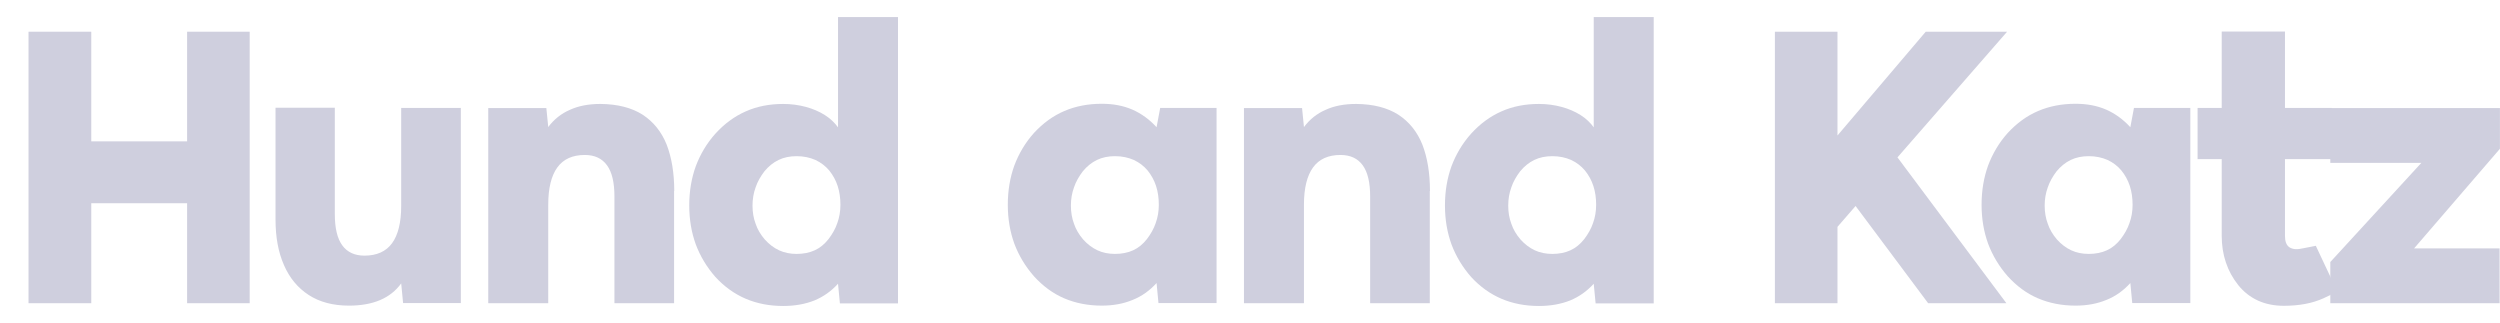
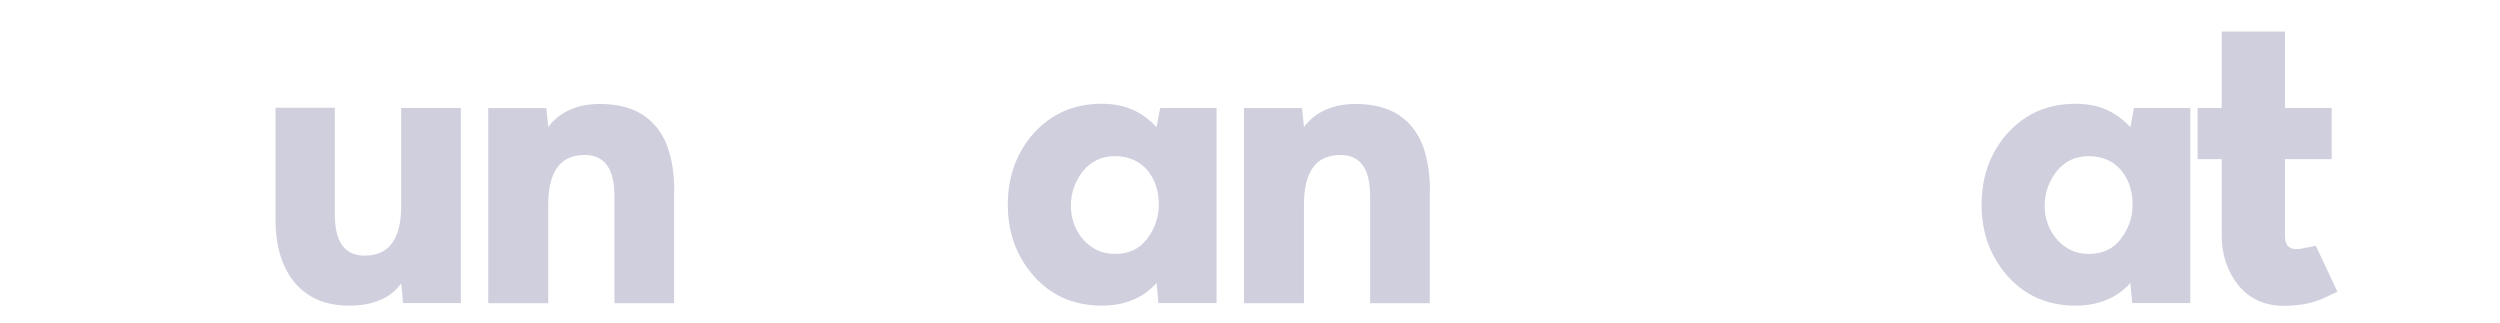
<svg xmlns="http://www.w3.org/2000/svg" xml:space="preserve" width="62.373mm" height="8.051mm" style="shape-rendering:geometricPrecision; text-rendering:geometricPrecision; image-rendering:optimizeQuality; fill-rule:evenodd; clip-rule:evenodd" viewBox="0 0 14.502 1.872">
  <defs>
    <style type="text/css">
   
    .fil0 {fill:none}
    .fil1 {fill:#CFCFDE;fill-rule:nonzero}
   
  </style>
  </defs>
  <g id="Layer_x0020_1">
    <g id="_205382608">
      <rect id="_205381312" class="fil0" x="0.01" width="14.482" height="1.872" />
-       <polygon id="_205378456" class="fil1" points="1.085,0.82 0.529,0.82 0.529,0.184 0.165,0.184 0.165,1.759 0.529,1.759 0.529,1.179 1.085,1.179 1.085,1.759 1.448,1.759 1.448,0.184 1.085,0.184 " />
      <path id="_2053784561" class="fil1" d="M1.598 1.275c0,0.101 0.016,0.188 0.049,0.263 0.032,0.074 0.08,0.132 0.143,0.173 0.063,0.041 0.141,0.062 0.234,0.062 0.14,0 0.241,-0.043 0.303,-0.129l0.011 0.114 0.335 0 0 -1.132 -0.346 0 0 0.569c0,0.096 -0.018,0.168 -0.053,0.216 -0.035,0.048 -0.089,0.072 -0.16,0.072 -0.057,0 -0.1,-0.02 -0.129,-0.06 -0.029,-0.04 -0.043,-0.1 -0.043,-0.181l0 -0.617 -0.344 0 0 0.649z" />
      <path id="_20537845612" class="fil1" d="M3.911 1.108c0,-0.104 -0.015,-0.194 -0.044,-0.269 -0.03,-0.075 -0.077,-0.133 -0.14,-0.174 -0.063,-0.04 -0.144,-0.061 -0.244,-0.062 -0.068,0 -0.127,0.011 -0.177,0.034 -0.051,0.022 -0.092,0.055 -0.126,0.1l-0.011 -0.11 -0.337 0 0 1.132 0.348 0 0 -0.572c0,-0.096 0.018,-0.168 0.053,-0.216 0.035,-0.048 0.088,-0.072 0.159,-0.072 0.057,0 0.1,0.02 0.129,0.06 0.029,0.04 0.043,0.1 0.043,0.181l0 0.619 0.346 0 0 -0.651z" />
-       <path id="_205378456123" class="fil1" d="M4.862 0.74c-0.02,-0.028 -0.045,-0.052 -0.078,-0.073 -0.032,-0.02 -0.069,-0.036 -0.11,-0.047 -0.041,-0.011 -0.085,-0.017 -0.131,-0.017 -0.079,0 -0.152,0.014 -0.217,0.043 -0.066,0.029 -0.124,0.072 -0.176,0.129 -0.051,0.057 -0.088,0.12 -0.114,0.189 -0.025,0.069 -0.038,0.145 -0.038,0.228 0,0.082 0.013,0.157 0.038,0.226 0.026,0.069 0.064,0.132 0.114,0.189 0.103,0.112 0.234,0.168 0.393,0.168 0.068,0 0.128,-0.011 0.181,-0.032 0.053,-0.022 0.098,-0.054 0.137,-0.097l0.011 0.114 0.337 0 0 -1.661 -0.348 0 0 0.643zm-0.241 0.733c-0.038,0 -0.072,-0.007 -0.102,-0.021 -0.03,-0.014 -0.058,-0.035 -0.083,-0.063 -0.024,-0.028 -0.042,-0.058 -0.053,-0.091 -0.012,-0.032 -0.018,-0.067 -0.018,-0.105 0,-0.038 0.006,-0.073 0.018,-0.106 0.011,-0.033 0.029,-0.064 0.051,-0.093 0.024,-0.029 0.051,-0.051 0.082,-0.066 0.031,-0.015 0.066,-0.022 0.105,-0.022 0.041,0 0.077,0.008 0.109,0.022 0.032,0.015 0.058,0.035 0.08,0.061 0.021,0.026 0.038,0.056 0.049,0.09 0.011,0.034 0.016,0.07 0.016,0.109 0,0.038 -0.006,0.073 -0.018,0.106 -0.011,0.033 -0.029,0.064 -0.051,0.093 -0.023,0.029 -0.049,0.051 -0.08,0.065 -0.03,0.014 -0.066,0.021 -0.105,0.021z" />
      <path id="_2053784561234" class="fil1" d="M6.709 0.738c-0.041,-0.045 -0.088,-0.079 -0.14,-0.102 -0.053,-0.023 -0.112,-0.034 -0.178,-0.034 -0.079,0 -0.152,0.014 -0.217,0.042 -0.066,0.028 -0.124,0.071 -0.176,0.127 -0.051,0.057 -0.088,0.12 -0.114,0.189 -0.025,0.069 -0.038,0.145 -0.038,0.228 0,0.082 0.013,0.157 0.038,0.226 0.026,0.069 0.064,0.132 0.114,0.189 0.052,0.057 0.11,0.1 0.176,0.128 0.066,0.028 0.138,0.042 0.217,0.042 0.067,0 0.126,-0.011 0.179,-0.033 0.053,-0.021 0.099,-0.054 0.139,-0.098l0.011 0.116 0.337 0 0 -1.132 -0.327 0 -0.021 0.112zm-0.241 0.735c-0.038,0 -0.072,-0.007 -0.102,-0.021 -0.03,-0.014 -0.058,-0.035 -0.083,-0.063 -0.024,-0.028 -0.042,-0.058 -0.053,-0.091 -0.012,-0.032 -0.018,-0.067 -0.018,-0.105 0,-0.038 0.006,-0.073 0.018,-0.106 0.011,-0.033 0.029,-0.064 0.051,-0.093 0.024,-0.029 0.051,-0.051 0.082,-0.066 0.031,-0.015 0.066,-0.022 0.105,-0.022 0.041,0 0.077,0.008 0.109,0.022 0.032,0.015 0.058,0.035 0.08,0.061 0.021,0.026 0.038,0.056 0.049,0.09 0.011,0.034 0.016,0.07 0.016,0.109 0,0.038 -0.006,0.073 -0.018,0.106 -0.011,0.033 -0.029,0.064 -0.051,0.093 -0.023,0.029 -0.049,0.051 -0.08,0.065 -0.03,0.014 -0.066,0.021 -0.105,0.021z" />
      <path id="_20537845612345" class="fil1" d="M8.295 1.108c0,-0.104 -0.015,-0.194 -0.044,-0.269 -0.03,-0.075 -0.077,-0.133 -0.14,-0.174 -0.063,-0.04 -0.144,-0.061 -0.244,-0.062 -0.068,0 -0.127,0.011 -0.177,0.034 -0.051,0.022 -0.092,0.055 -0.126,0.1l-0.011 -0.11 -0.337 0 0 1.132 0.348 0 0 -0.572c0,-0.096 0.018,-0.168 0.053,-0.216 0.035,-0.048 0.088,-0.072 0.159,-0.072 0.057,0 0.1,0.02 0.129,0.06 0.029,0.04 0.043,0.1 0.043,0.181l0 0.619 0.346 0 0 -0.651z" />
-       <path id="_205378456123456" class="fil1" d="M9.246 0.74c-0.02,-0.028 -0.045,-0.052 -0.078,-0.073 -0.032,-0.02 -0.069,-0.036 -0.11,-0.047 -0.041,-0.011 -0.085,-0.017 -0.131,-0.017 -0.079,0 -0.152,0.014 -0.217,0.043 -0.066,0.029 -0.124,0.072 -0.176,0.129 -0.051,0.057 -0.088,0.12 -0.114,0.189 -0.025,0.069 -0.038,0.145 -0.038,0.228 0,0.082 0.013,0.157 0.038,0.226 0.026,0.069 0.064,0.132 0.114,0.189 0.103,0.112 0.234,0.168 0.393,0.168 0.068,0 0.128,-0.011 0.181,-0.032 0.053,-0.022 0.098,-0.054 0.137,-0.097l0.011 0.114 0.337 0 0 -1.661 -0.348 0 0 0.643zm-0.241 0.733c-0.038,0 -0.072,-0.007 -0.102,-0.021 -0.03,-0.014 -0.058,-0.035 -0.083,-0.063 -0.024,-0.028 -0.042,-0.058 -0.053,-0.091 -0.012,-0.032 -0.018,-0.067 -0.018,-0.105 0,-0.038 0.006,-0.073 0.018,-0.106 0.011,-0.033 0.029,-0.064 0.051,-0.093 0.024,-0.029 0.051,-0.051 0.082,-0.066 0.031,-0.015 0.066,-0.022 0.105,-0.022 0.041,0 0.077,0.008 0.109,0.022 0.032,0.015 0.058,0.035 0.08,0.061 0.021,0.026 0.038,0.056 0.049,0.09 0.011,0.034 0.016,0.07 0.016,0.109 0,0.038 -0.006,0.073 -0.018,0.106 -0.011,0.033 -0.029,0.064 -0.051,0.093 -0.023,0.029 -0.049,0.051 -0.08,0.065 -0.03,0.014 -0.066,0.021 -0.105,0.021z" />
-       <polygon id="_2053784561234567" class="fil1" points="11.171,0.184 10.659,0.786 10.659,0.184 10.296,0.184 10.296,1.759 10.659,1.759 10.659,1.316 10.764,1.195 11.185,1.759 11.639,1.759 11.007,0.913 11.643,0.184 " />
      <path id="_20537845612345678" class="fil1" d="M12.358 0.738c-0.041,-0.045 -0.088,-0.079 -0.14,-0.102 -0.053,-0.023 -0.112,-0.034 -0.178,-0.034 -0.079,0 -0.152,0.014 -0.217,0.042 -0.066,0.028 -0.124,0.071 -0.176,0.127 -0.051,0.057 -0.088,0.12 -0.114,0.189 -0.025,0.069 -0.038,0.145 -0.038,0.228 0,0.082 0.013,0.157 0.038,0.226 0.026,0.069 0.064,0.132 0.114,0.189 0.052,0.057 0.11,0.1 0.176,0.128 0.066,0.028 0.138,0.042 0.217,0.042 0.067,0 0.126,-0.011 0.179,-0.033 0.053,-0.021 0.099,-0.054 0.139,-0.098l0.011 0.116 0.337 0 0 -1.132 -0.327 0 -0.021 0.112zm-0.241 0.735c-0.038,0 -0.072,-0.007 -0.102,-0.021 -0.03,-0.014 -0.058,-0.035 -0.083,-0.063 -0.024,-0.028 -0.042,-0.058 -0.053,-0.091 -0.012,-0.032 -0.018,-0.067 -0.018,-0.105 0,-0.038 0.006,-0.073 0.018,-0.106 0.011,-0.033 0.029,-0.064 0.051,-0.093 0.024,-0.029 0.051,-0.051 0.082,-0.066 0.031,-0.015 0.066,-0.022 0.105,-0.022 0.041,0 0.077,0.008 0.109,0.022 0.032,0.015 0.058,0.035 0.08,0.061 0.021,0.026 0.038,0.056 0.049,0.09 0.011,0.034 0.016,0.07 0.016,0.109 0,0.038 -0.006,0.073 -0.018,0.106 -0.011,0.033 -0.029,0.064 -0.051,0.093 -0.023,0.029 -0.049,0.051 -0.08,0.065 -0.03,0.014 -0.066,0.021 -0.105,0.021z" />
      <path id="_205378456123456789" class="fil1" d="M13.356 1.441c-0.033,0.008 -0.058,0.005 -0.076,-0.007 -0.017,-0.012 -0.025,-0.034 -0.025,-0.066l0 -0.445 0.271 0 0 -0.297 -0.271 0 0 -0.443 -0.367 0 0 0.443 -0.14 0 0 0.297 0.14 0 0 0.445c0,0.055 0.008,0.106 0.024,0.154 0.016,0.048 0.04,0.092 0.072,0.132 0.032,0.04 0.071,0.07 0.115,0.09 0.044,0.02 0.094,0.03 0.15,0.03 0.045,0 0.087,-0.004 0.124,-0.011 0.038,-0.007 0.072,-0.018 0.104,-0.032l0.082 -0.039 -0.125 -0.266 -0.077 0.015z" />
-       <polygon id="_20537845612345678910" class="fil1" points="13.518,0.627 13.518,0.945 14.046,0.945 13.518,1.52 13.518,1.759 14.5,1.759 14.5,1.441 14.004,1.441 14.502,0.863 14.502,0.627 " />
    </g>
  </g>
</svg>